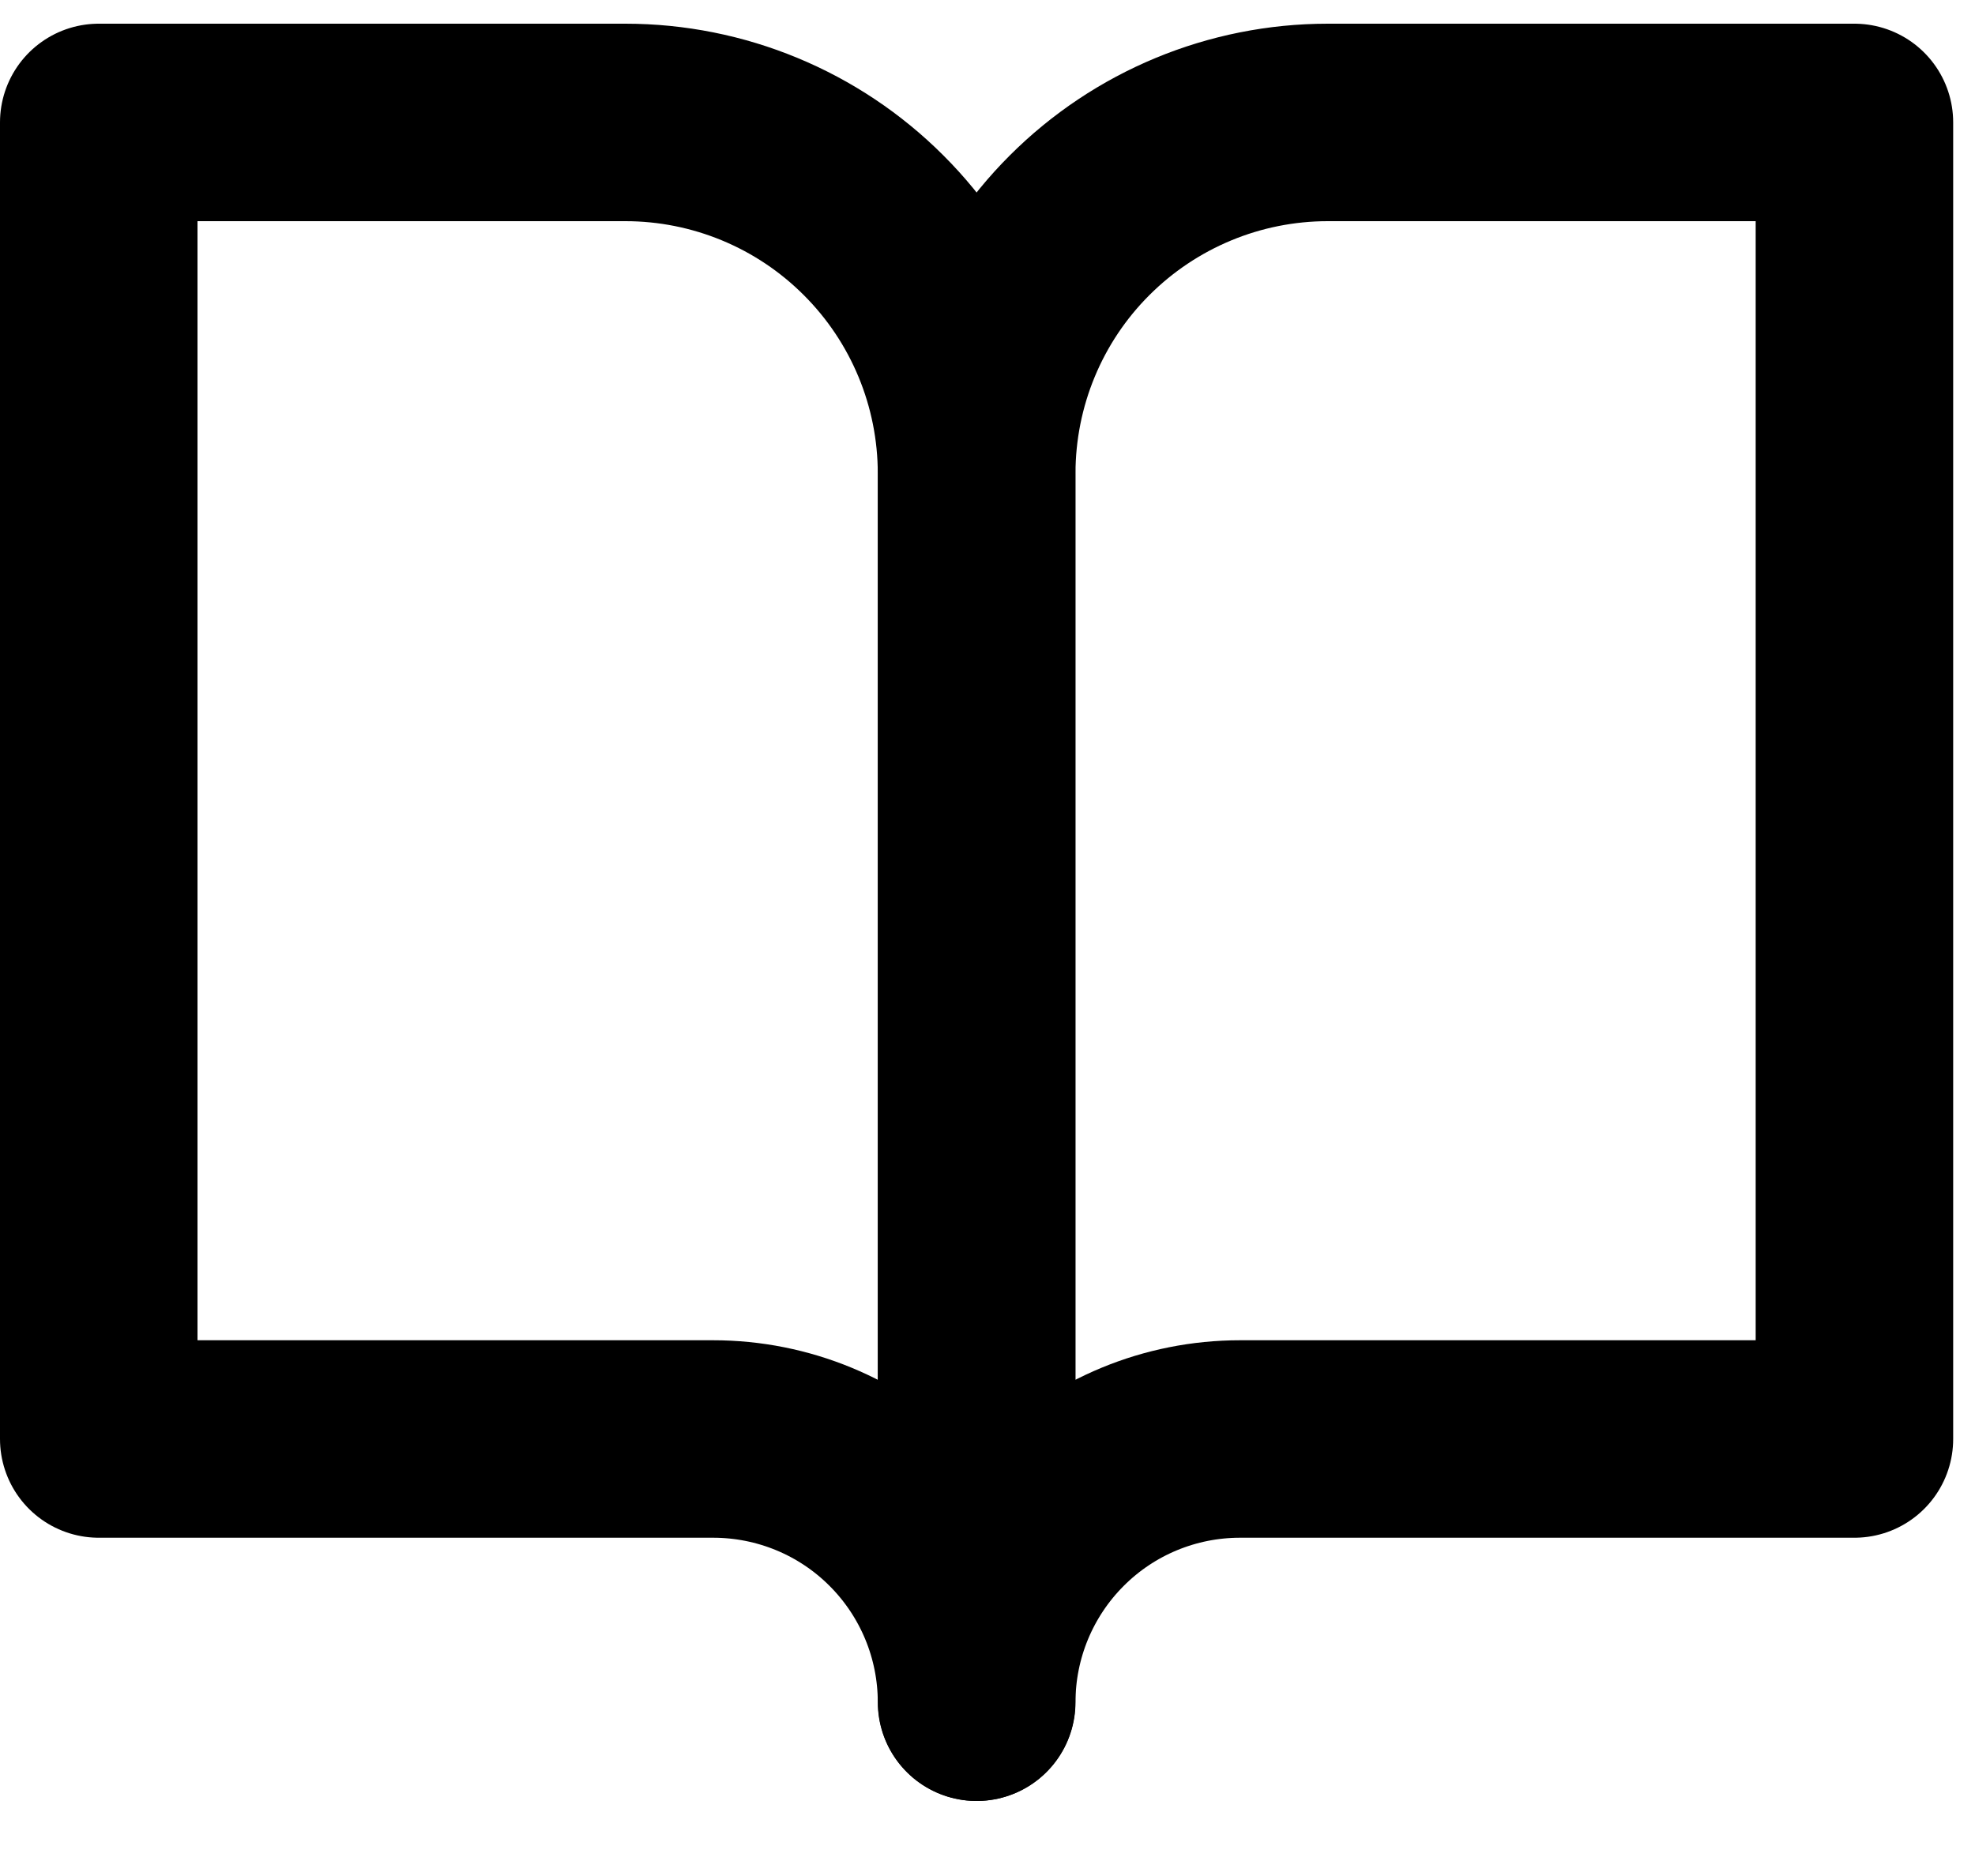
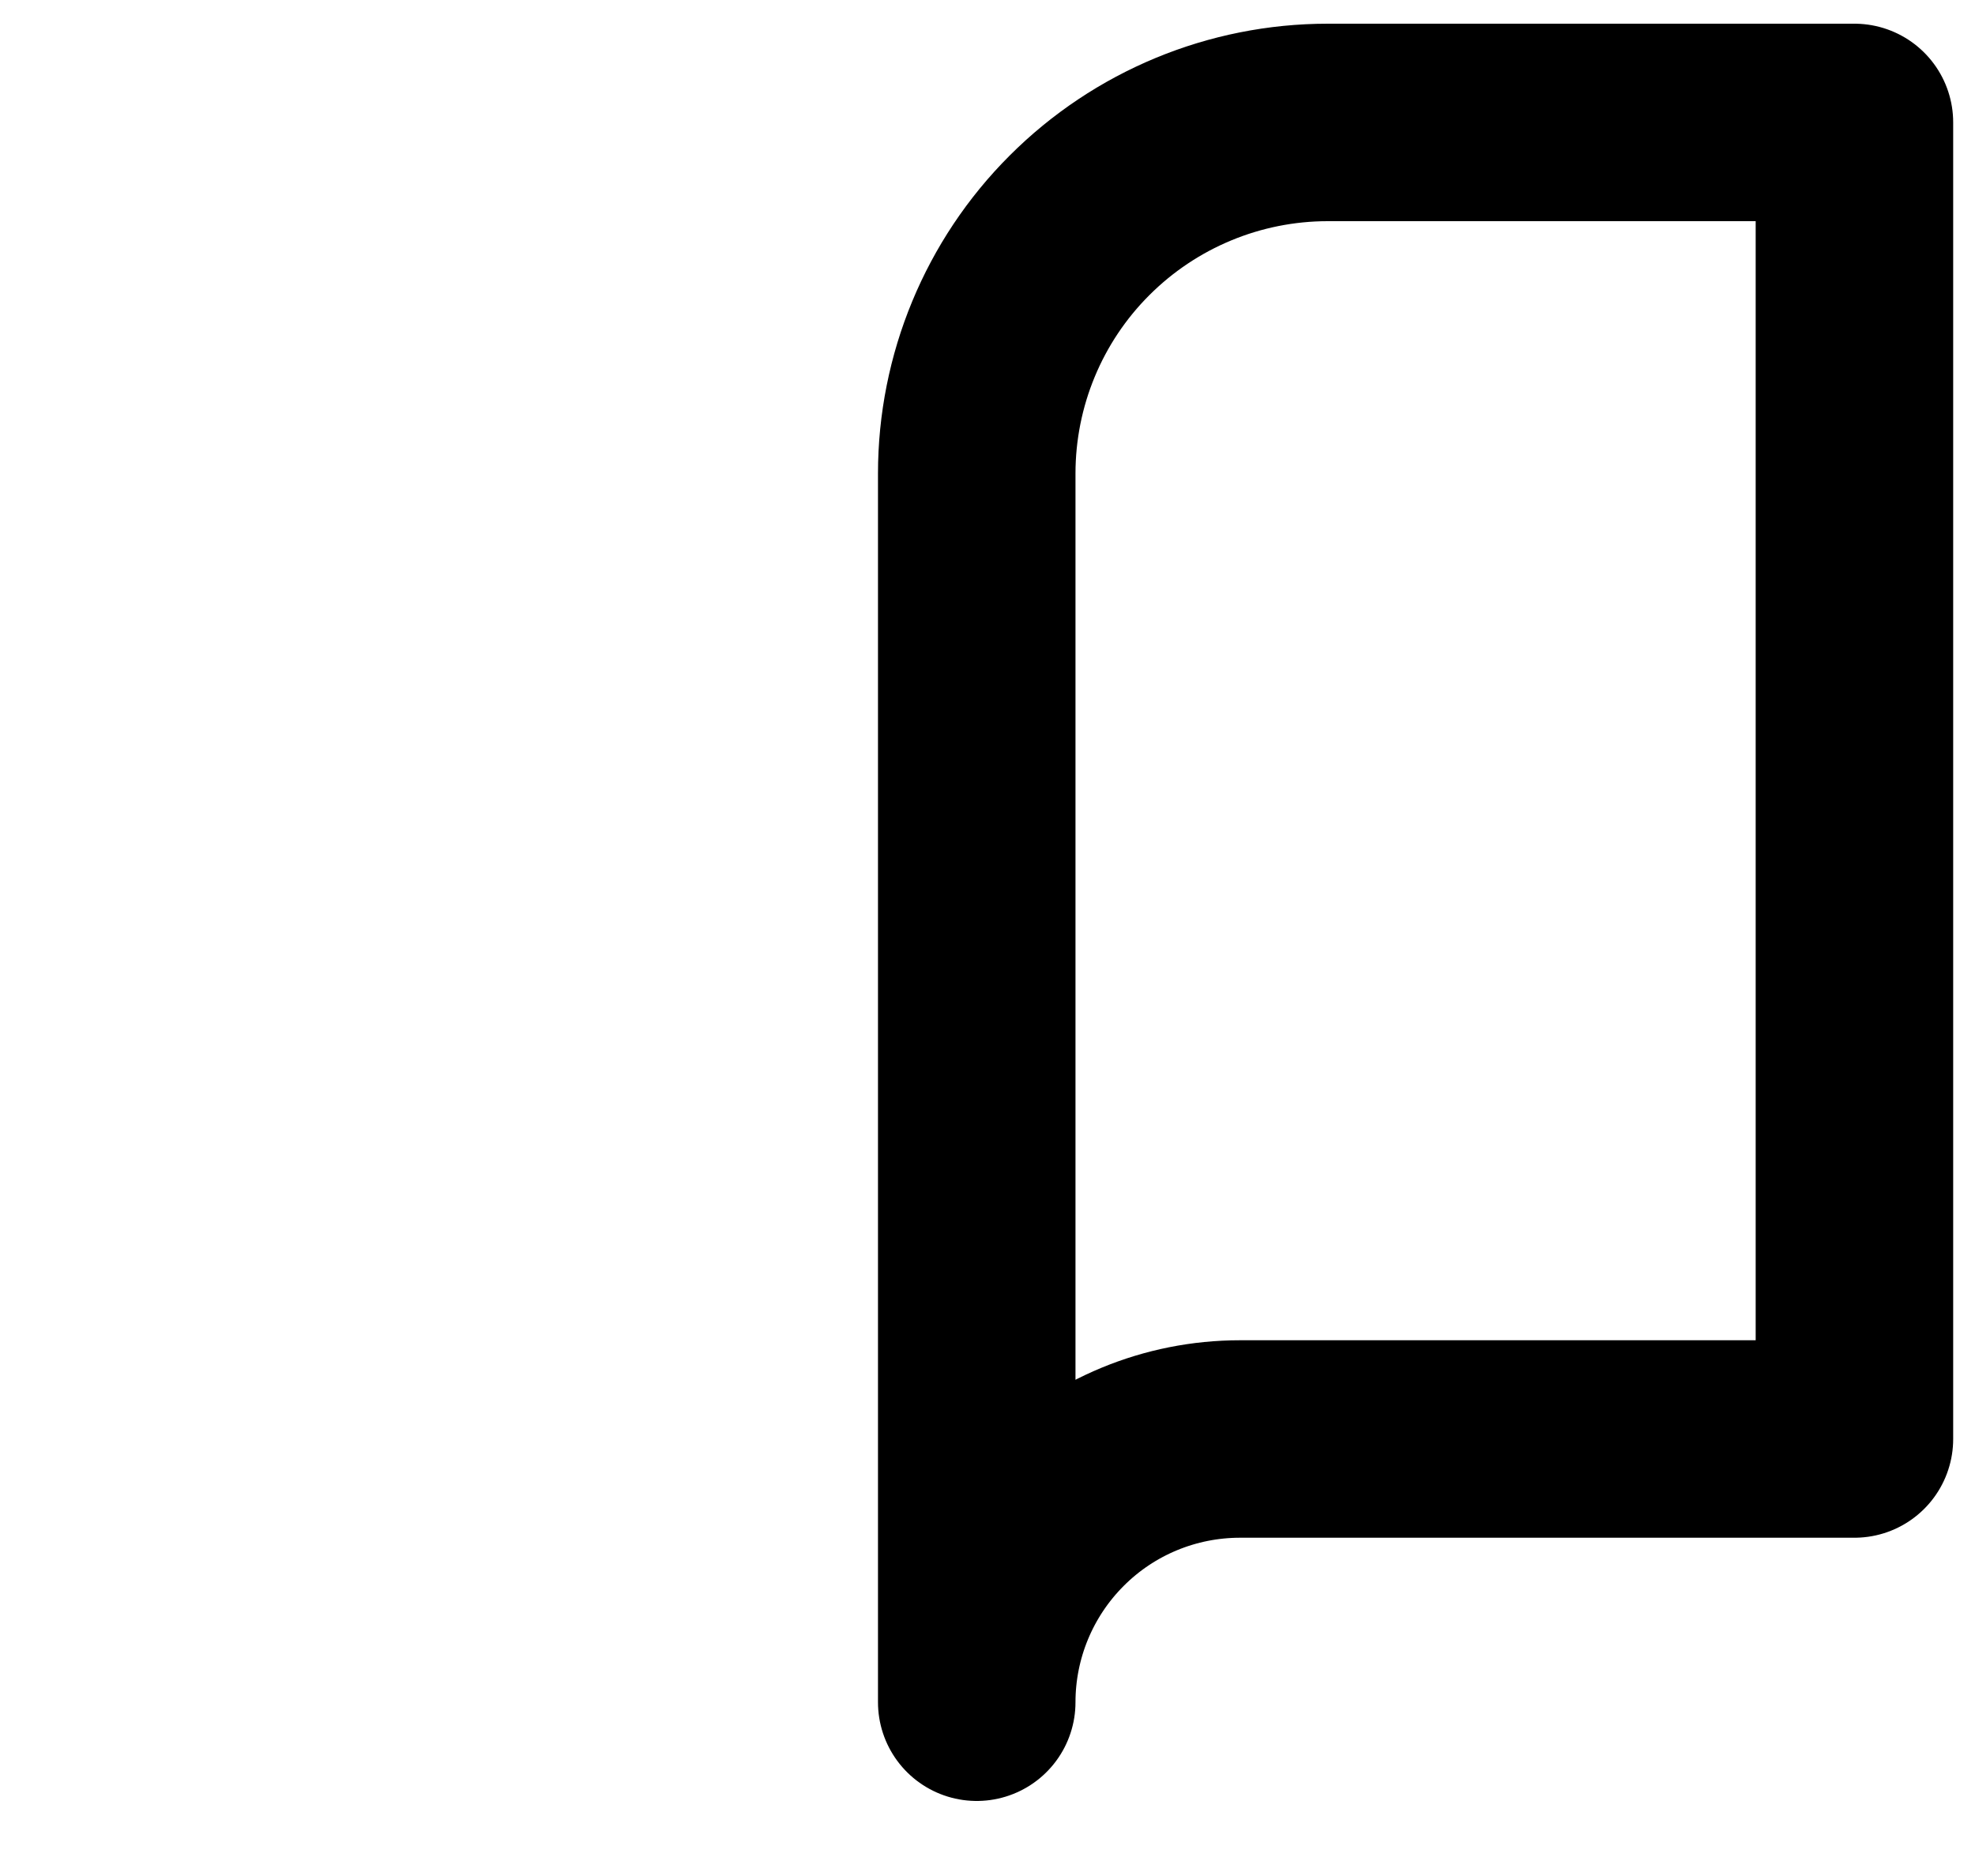
<svg xmlns="http://www.w3.org/2000/svg" width="20" height="19" viewBox="0 0 20 19" fill="none">
-   <path d="M1 1.24H6.333C7.276 1.24 8.181 1.615 8.847 2.282C9.514 2.948 9.889 3.853 9.889 4.796V17.24C9.889 16.533 9.608 15.855 9.108 15.355C8.608 14.854 7.929 14.574 7.222 14.574H1V1.24Z" stroke="black" stroke-width="2" stroke-linecap="round" stroke-linejoin="round" />
  <path d="M18.779 1.24H13.446C12.503 1.24 11.599 1.615 10.932 2.282C10.265 2.948 9.891 3.853 9.891 4.796V17.24C9.891 16.533 10.172 15.855 10.672 15.355C11.172 14.854 11.85 14.574 12.557 14.574H18.779V1.24Z" stroke="black" stroke-width="2" stroke-linecap="round" stroke-linejoin="round" />
</svg>